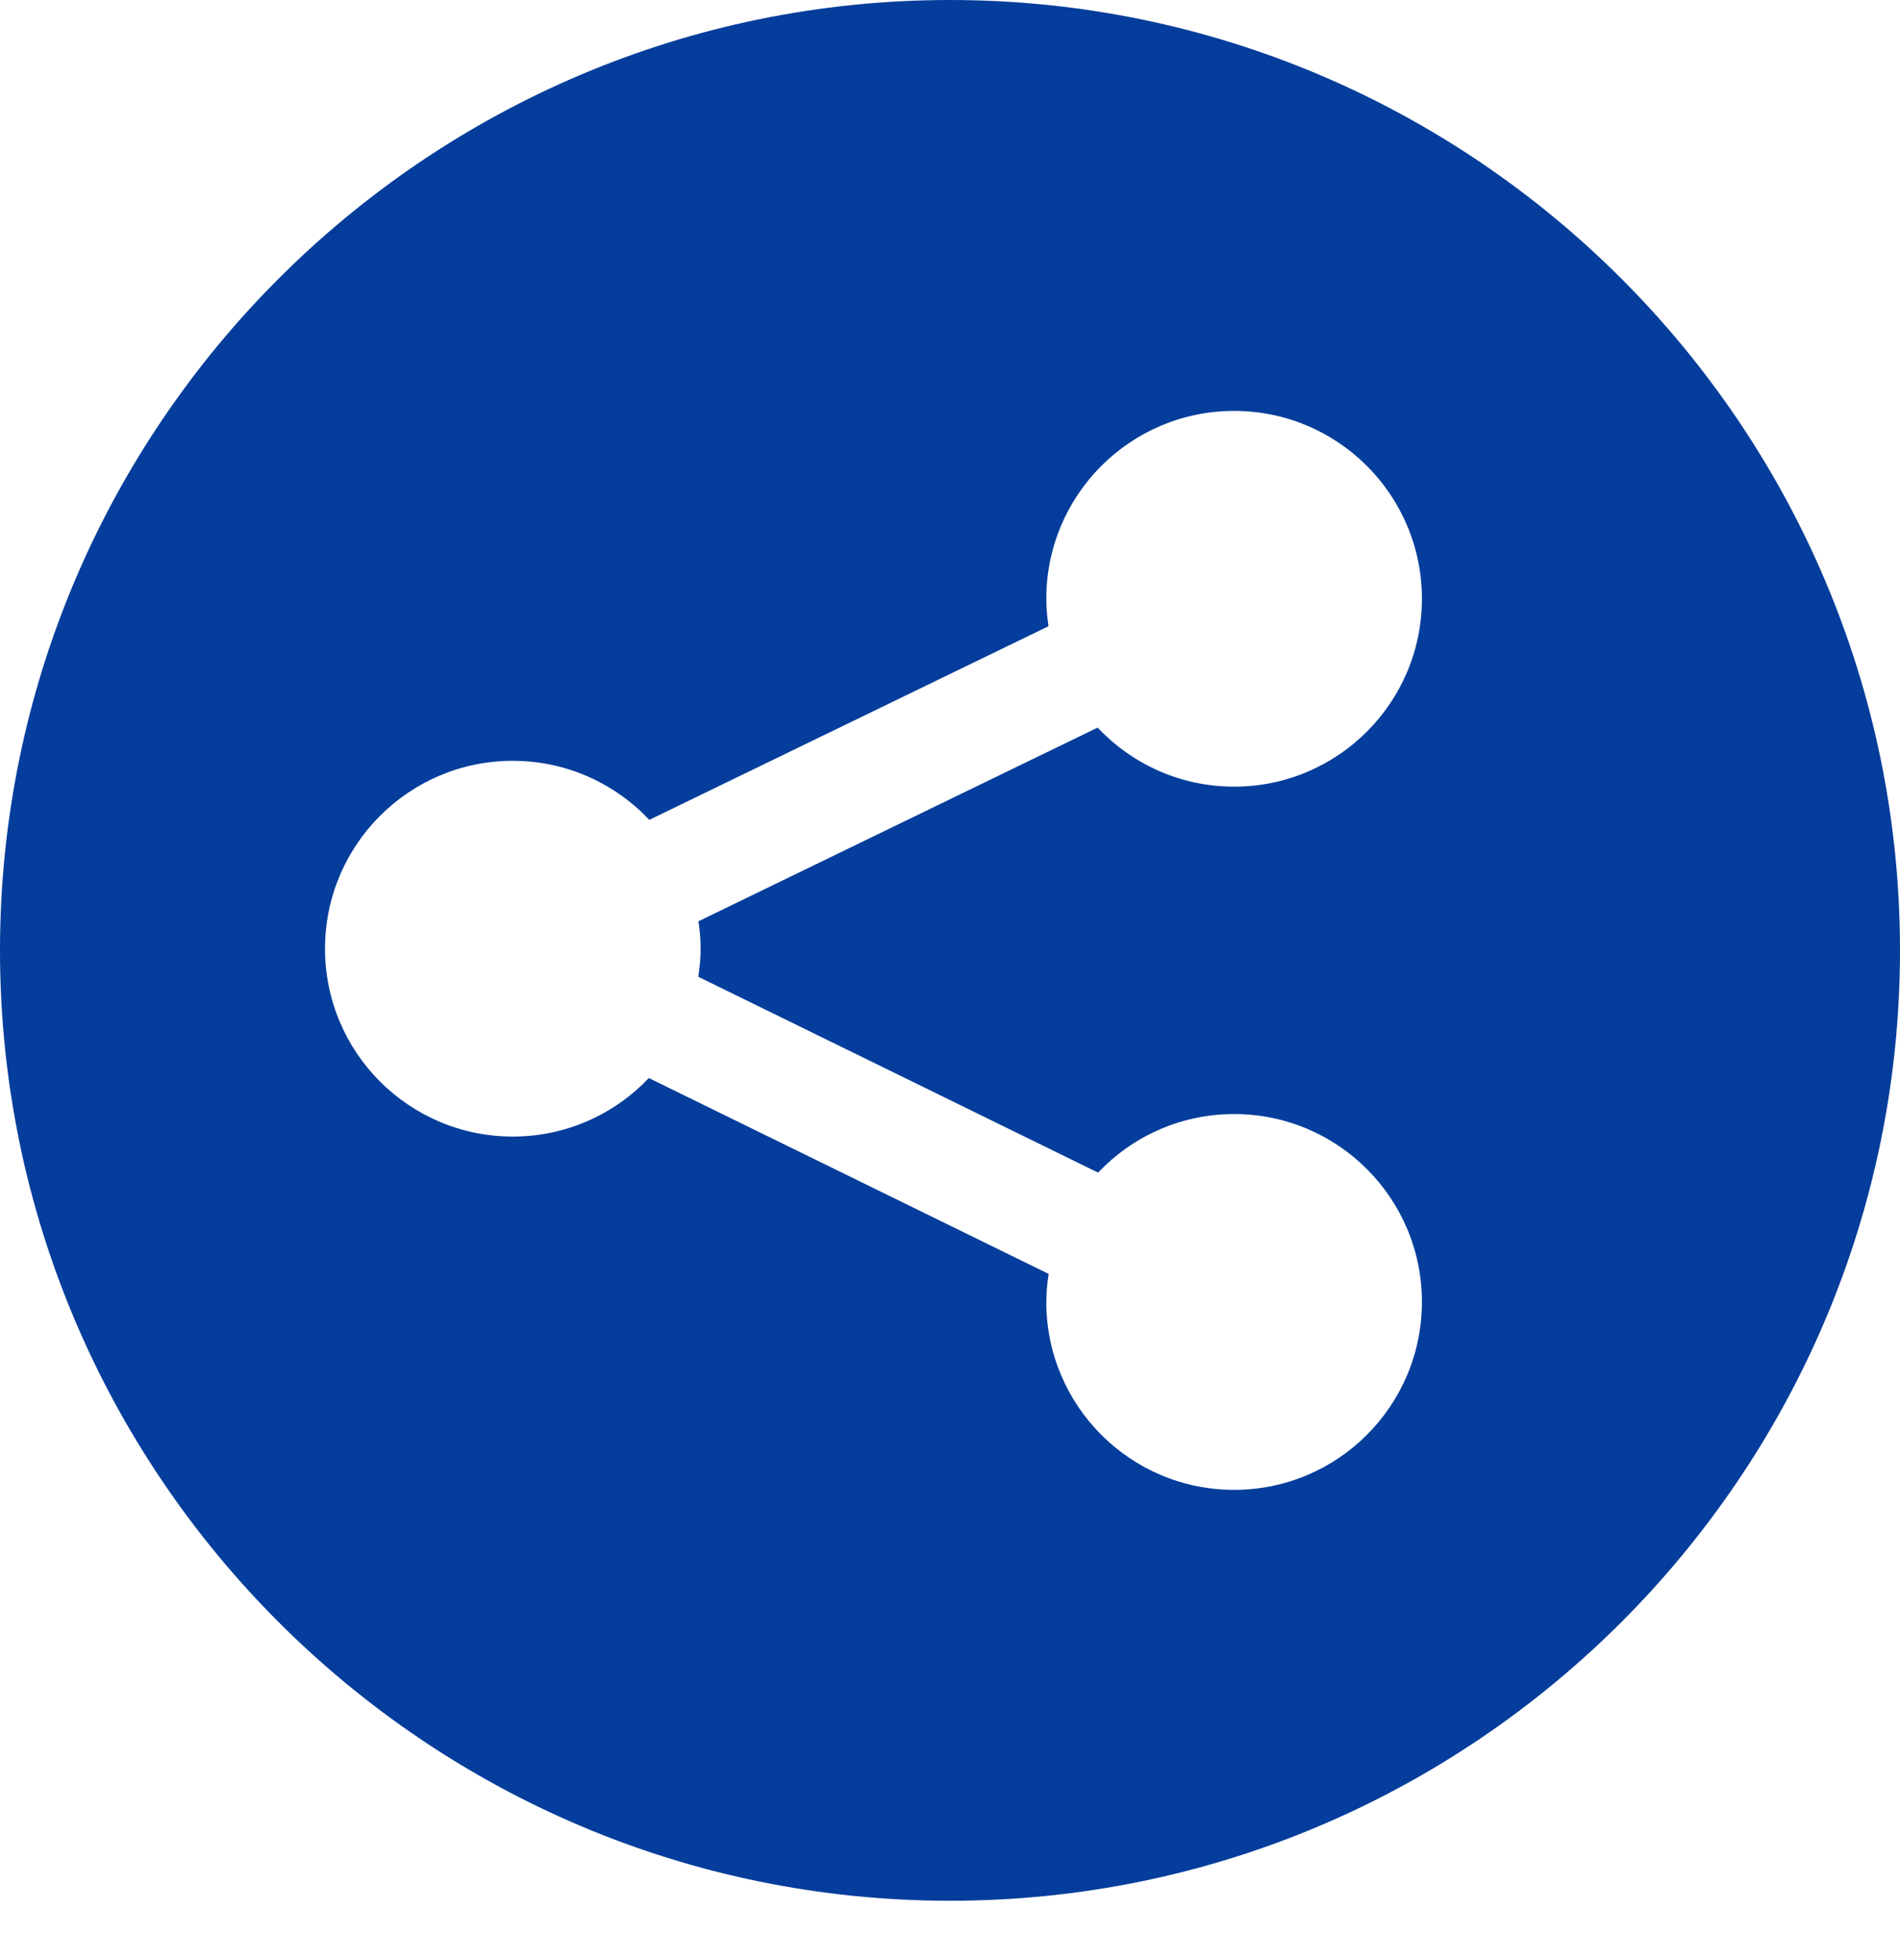
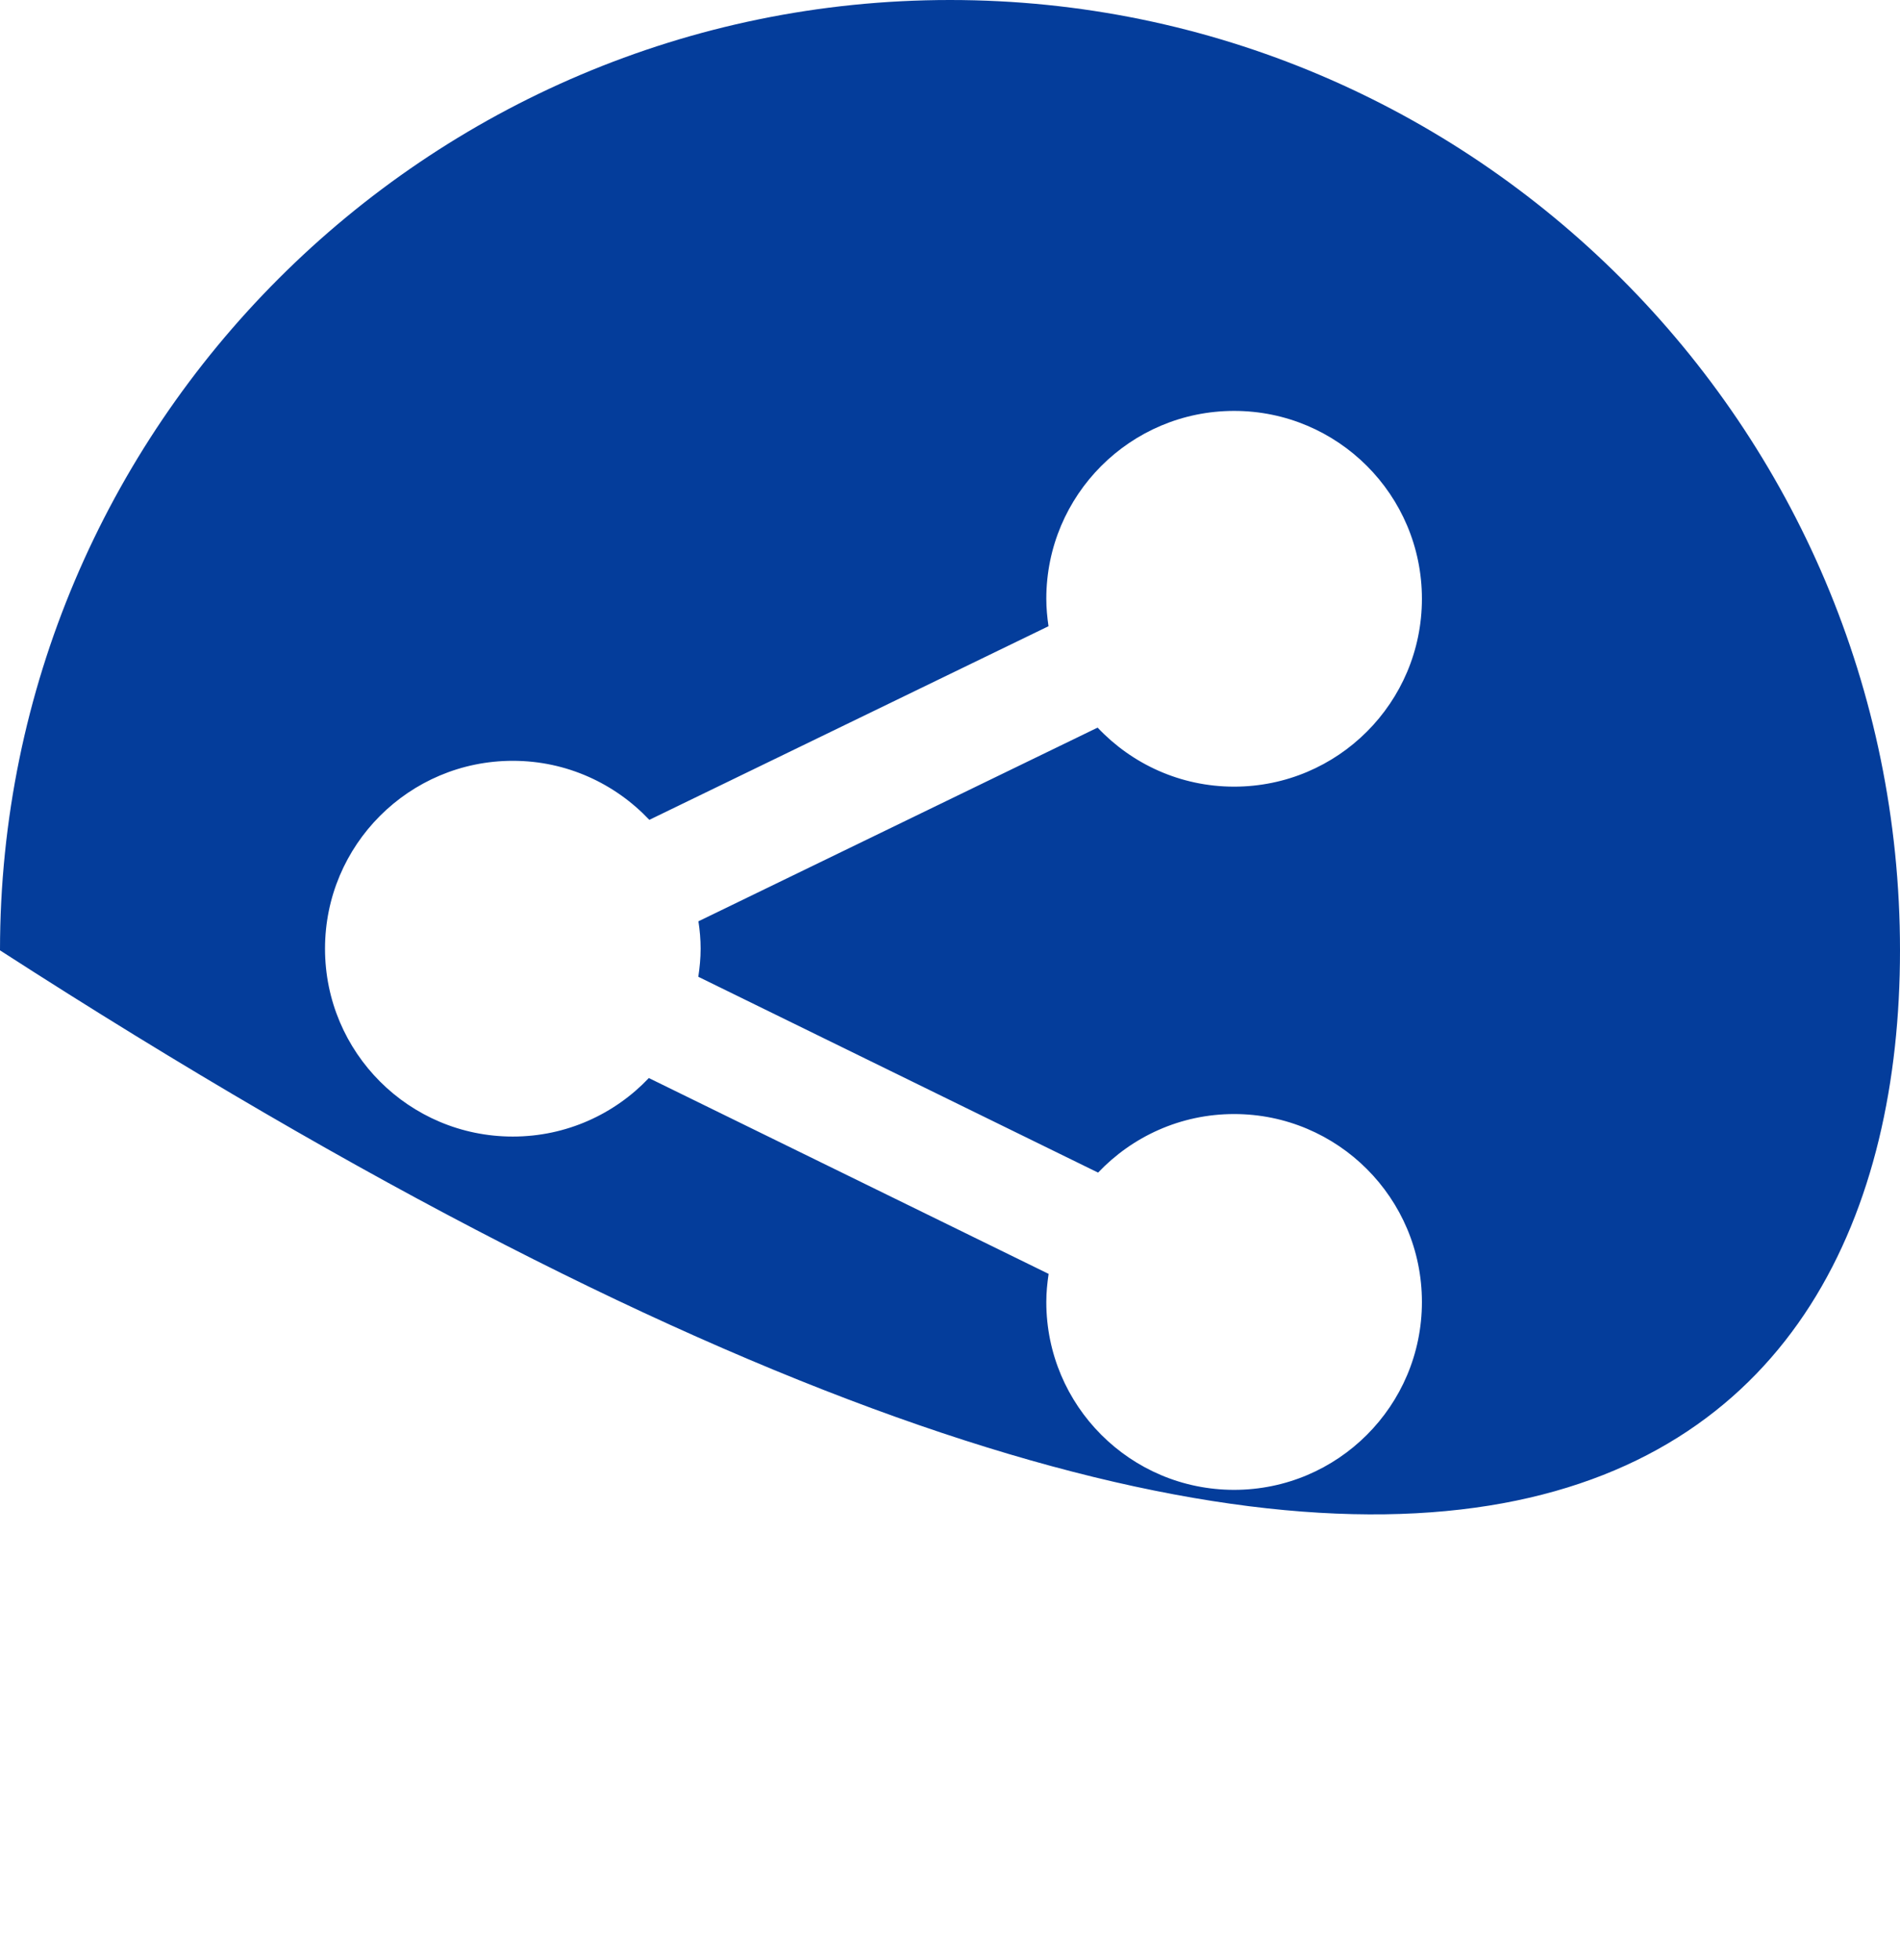
<svg xmlns="http://www.w3.org/2000/svg" width="32" height="33" viewBox="0 0 32 33" fill="none">
-   <path d="M16 0C7.178 0 0 7.178 0 16C0 24.823 7.178 32.001 16 32.001C24.822 32.001 32 24.823 32 16C32 7.178 24.822 0 16 0ZM11.8 15.972C11.8 16.133 11.784 16.291 11.761 16.445L18.494 19.742C19.07 19.136 19.882 18.756 20.785 18.756C22.532 18.756 23.948 20.172 23.948 21.92C23.948 23.667 22.532 25.083 20.785 25.083C19.038 25.083 17.622 23.667 17.622 21.92C17.622 21.759 17.638 21.601 17.661 21.447L10.928 18.15C10.352 18.756 9.54 19.135 8.637 19.135C6.89 19.135 5.474 17.72 5.474 15.972C5.474 14.225 6.89 12.809 8.637 12.809C9.544 12.809 10.359 13.193 10.936 13.803L17.659 10.543C17.637 10.392 17.622 10.238 17.622 10.081C17.622 8.334 19.038 6.918 20.785 6.918C22.532 6.918 23.948 8.334 23.948 10.081C23.948 11.828 22.532 13.244 20.785 13.244C19.878 13.244 19.063 12.861 18.486 12.25L11.763 15.511C11.786 15.662 11.8 15.815 11.8 15.972Z" fill="#043D9B" />
+   <path d="M16 0C7.178 0 0 7.178 0 16C24.822 32.001 32 24.823 32 16C32 7.178 24.822 0 16 0ZM11.8 15.972C11.8 16.133 11.784 16.291 11.761 16.445L18.494 19.742C19.07 19.136 19.882 18.756 20.785 18.756C22.532 18.756 23.948 20.172 23.948 21.92C23.948 23.667 22.532 25.083 20.785 25.083C19.038 25.083 17.622 23.667 17.622 21.92C17.622 21.759 17.638 21.601 17.661 21.447L10.928 18.15C10.352 18.756 9.54 19.135 8.637 19.135C6.89 19.135 5.474 17.72 5.474 15.972C5.474 14.225 6.89 12.809 8.637 12.809C9.544 12.809 10.359 13.193 10.936 13.803L17.659 10.543C17.637 10.392 17.622 10.238 17.622 10.081C17.622 8.334 19.038 6.918 20.785 6.918C22.532 6.918 23.948 8.334 23.948 10.081C23.948 11.828 22.532 13.244 20.785 13.244C19.878 13.244 19.063 12.861 18.486 12.25L11.763 15.511C11.786 15.662 11.8 15.815 11.8 15.972Z" fill="#043D9B" />
</svg>